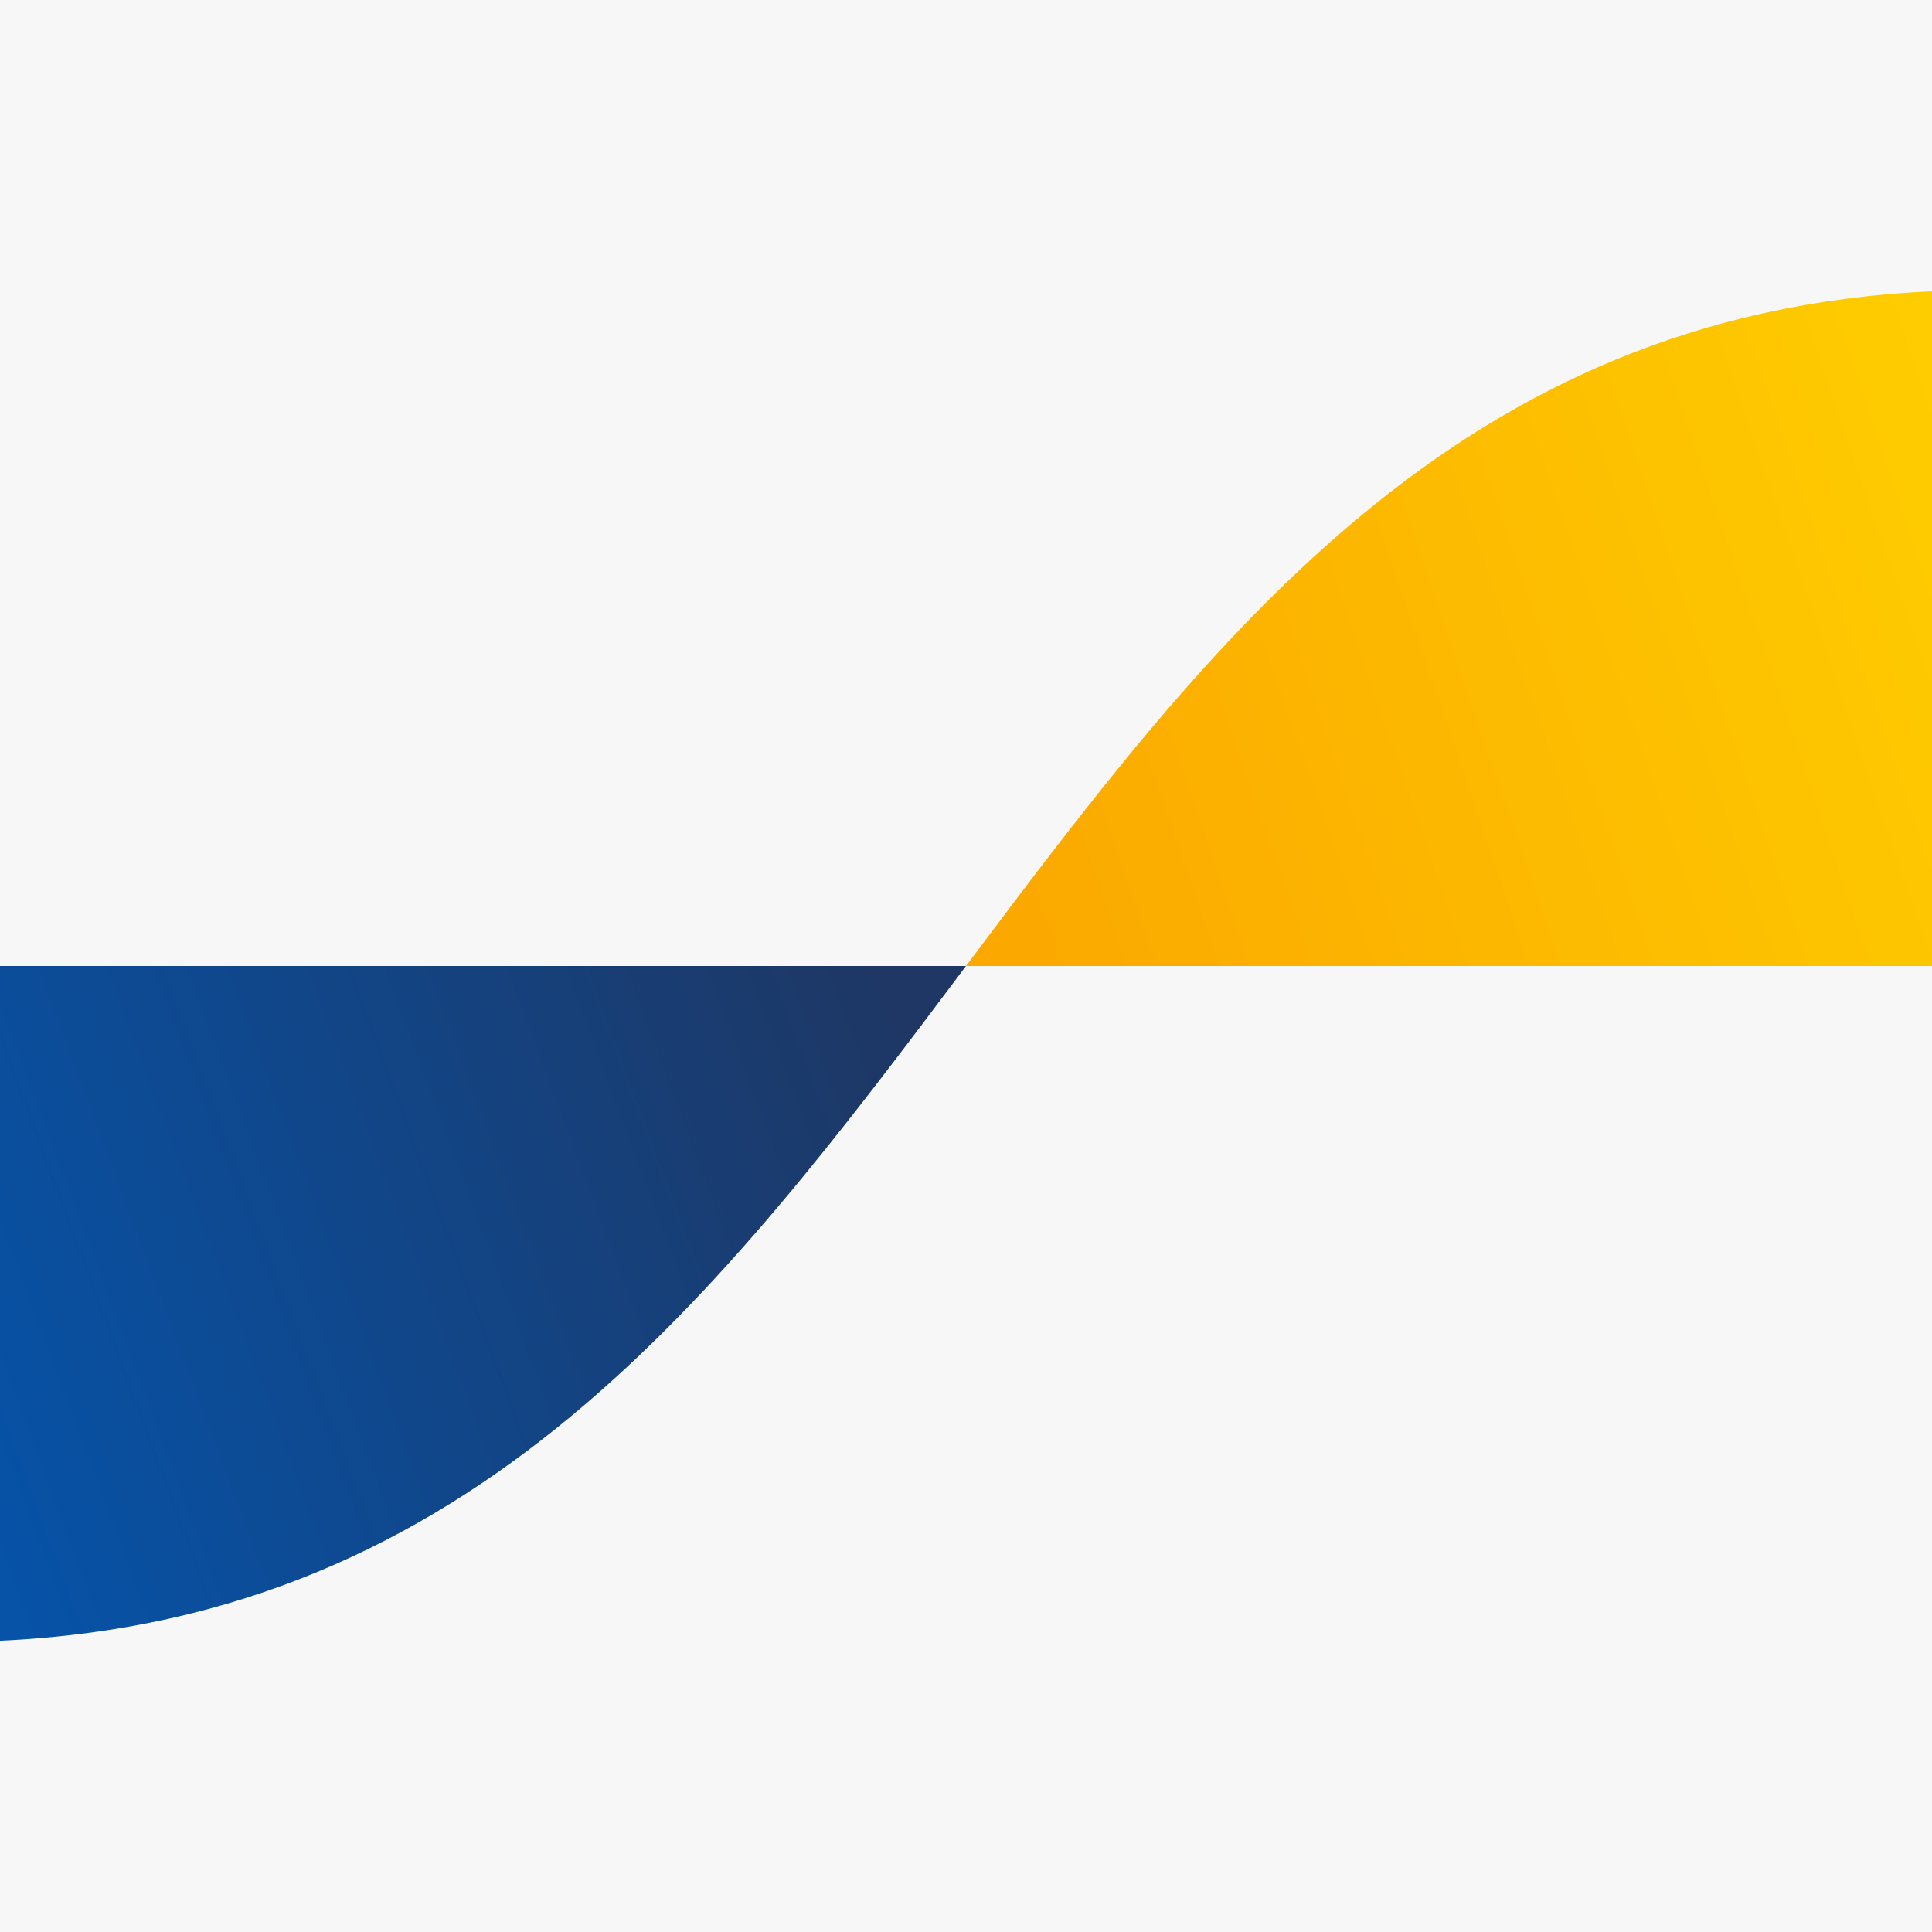
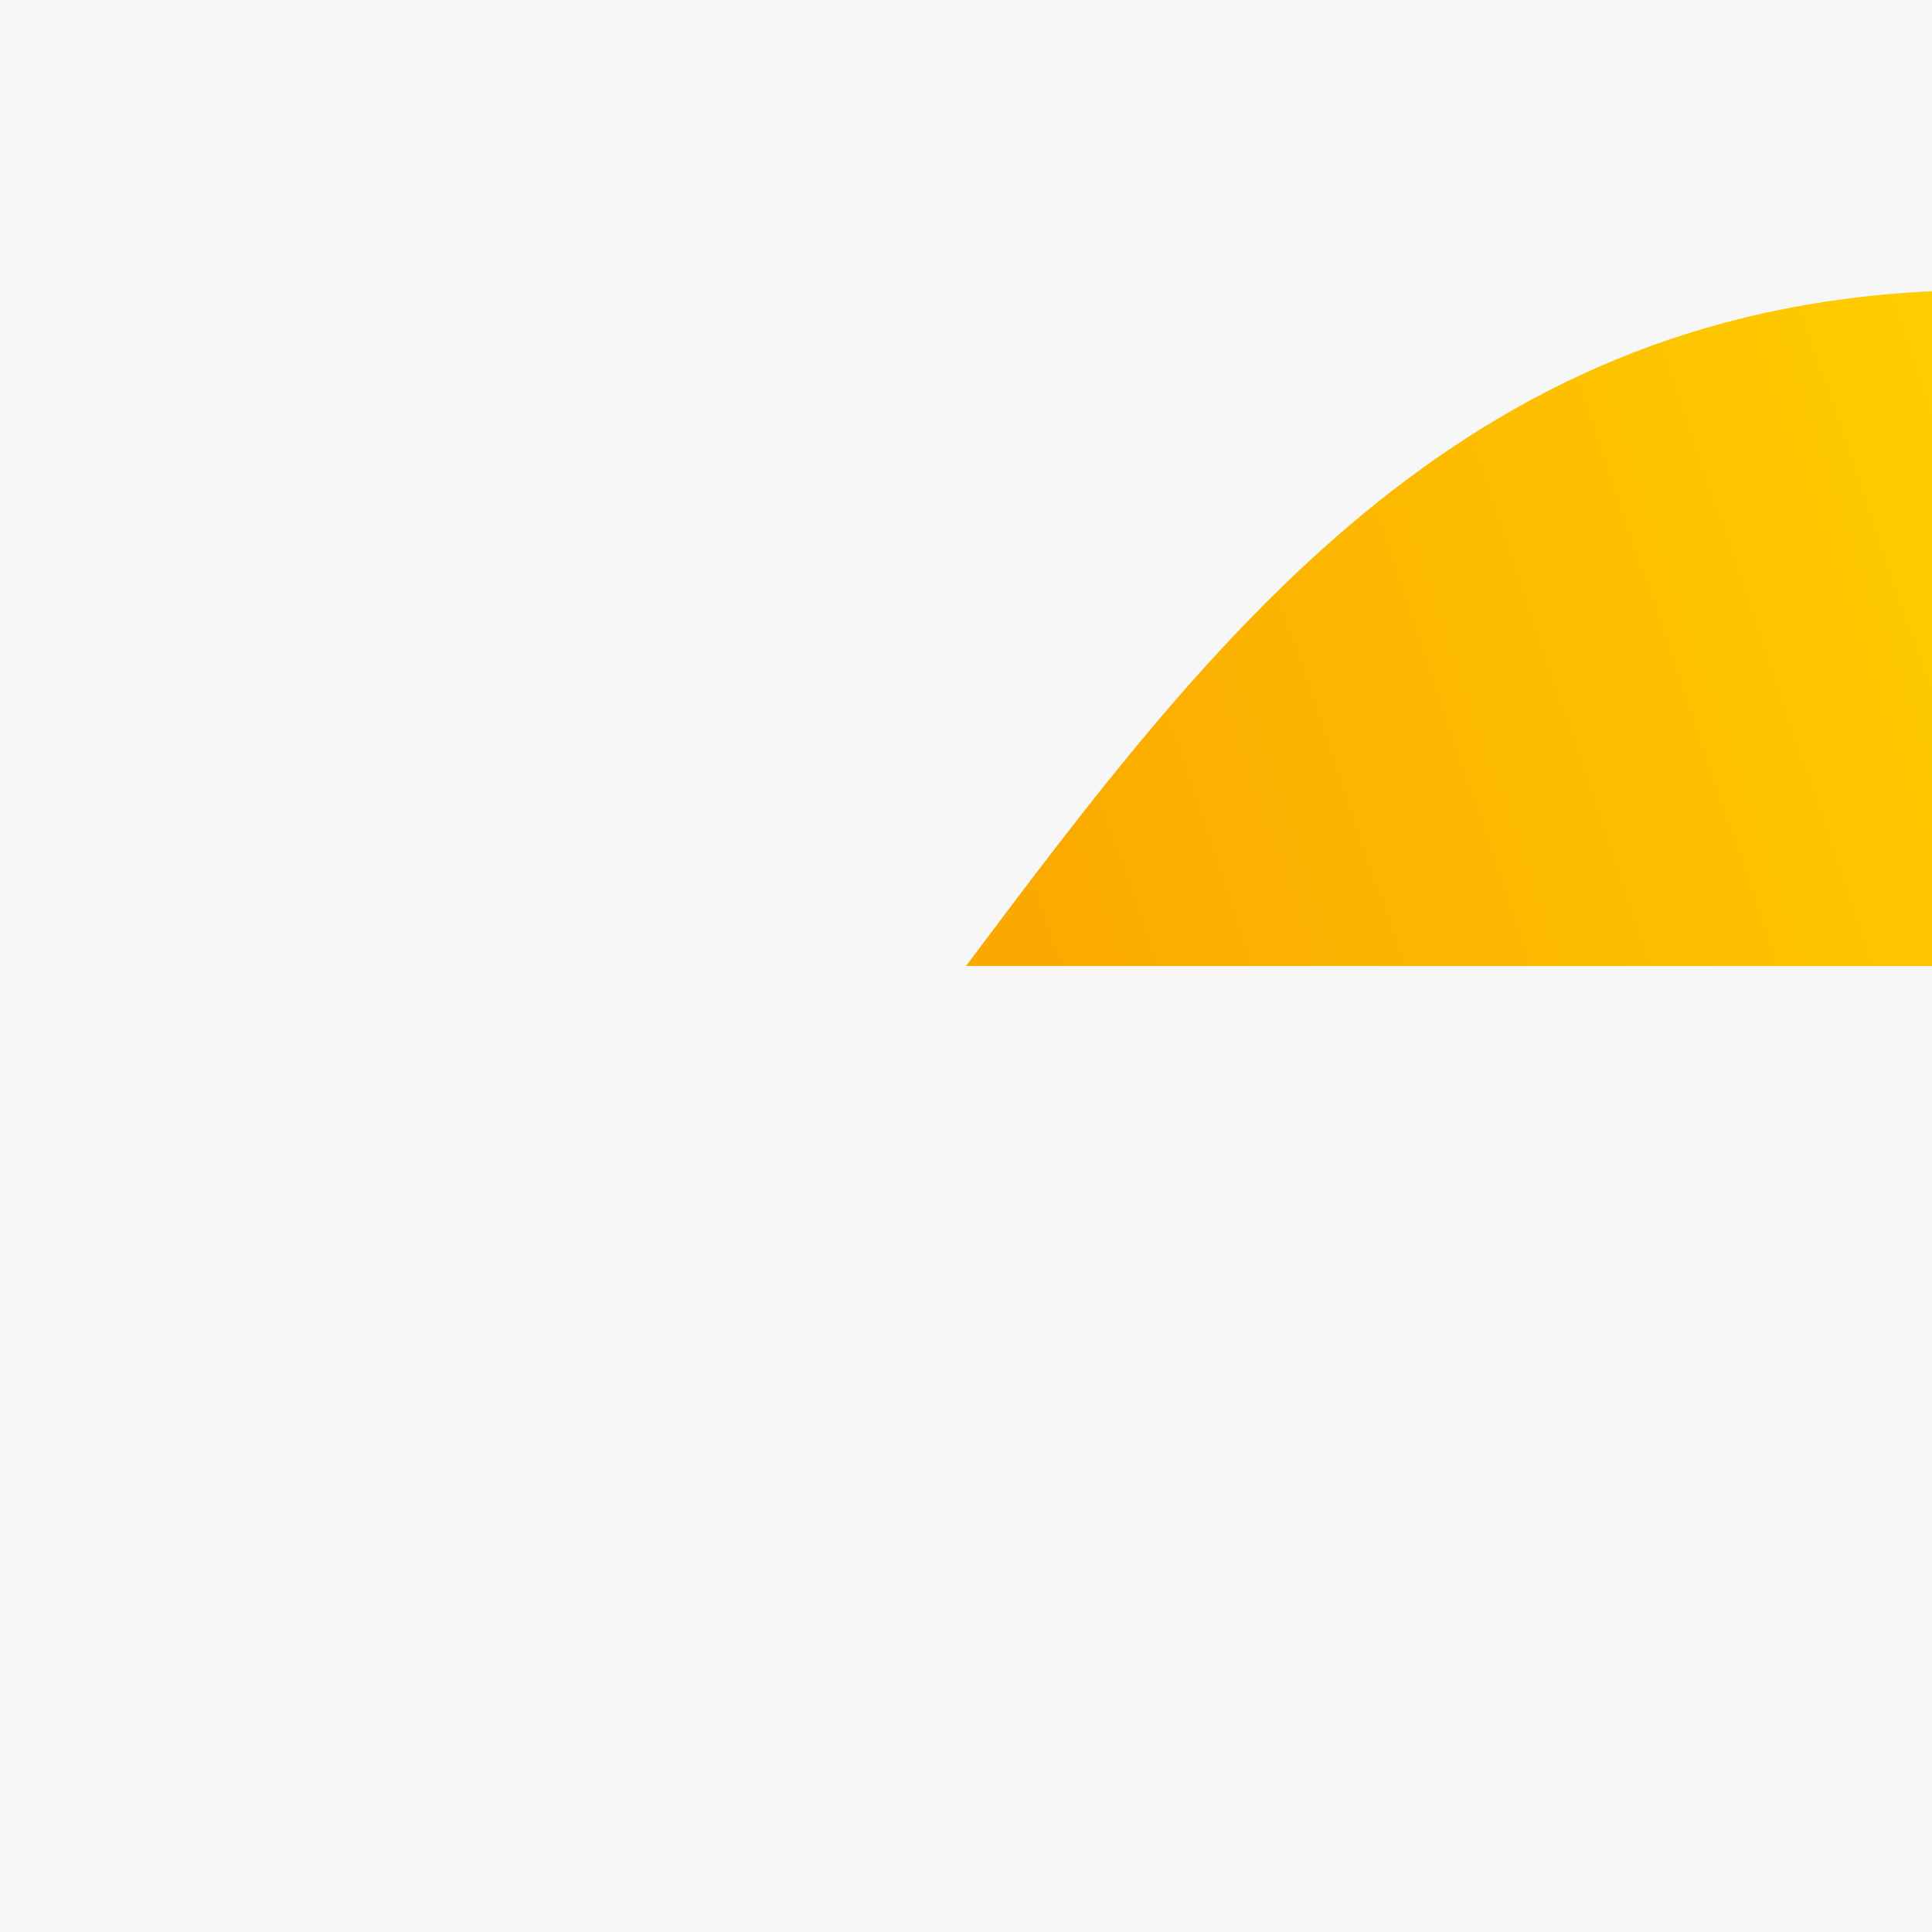
<svg xmlns="http://www.w3.org/2000/svg" id="Layer_2" data-name="Layer 2" viewBox="0 0 26 26">
  <defs>
    <style>
      .cls-1 {
        fill: url(#Dégradé_sans_nom_4);
      }

      .cls-2 {
        fill: url(#Dégradé_sans_nom_3);
      }

      .cls-3 {
        fill: #f7f7f7;
      }
    </style>
    <linearGradient id="Dégradé_sans_nom_4" data-name="Dégradé sans nom 4" x1="-4.5" y1="250.69" x2="12.08" y2="244.53" gradientTransform="translate(0 -231.14)" gradientUnits="userSpaceOnUse">
      <stop offset="0" stop-color="#005ab9" />
      <stop offset="1" stop-color="#1e3764" />
    </linearGradient>
    <linearGradient id="Dégradé_sans_nom_3" data-name="Dégradé sans nom 3" x1="13.87" y1="243.46" x2="31.48" y2="237.45" gradientTransform="translate(0 -231.14)" gradientUnits="userSpaceOnUse">
      <stop offset="0" stop-color="#fba900" />
      <stop offset="1" stop-color="#ffd800" />
    </linearGradient>
  </defs>
  <g id="Texte">
    <g>
      <rect class="cls-3" width="26" height="26" />
      <g>
-         <path class="cls-1" d="M13,13H0v9.08c6.39-.29,9.7-4.68,13-9.08Z" />
        <path class="cls-2" d="M13,13h13V3.92c-6.39.29-9.7,4.68-13,9.08Z" />
      </g>
    </g>
  </g>
</svg>